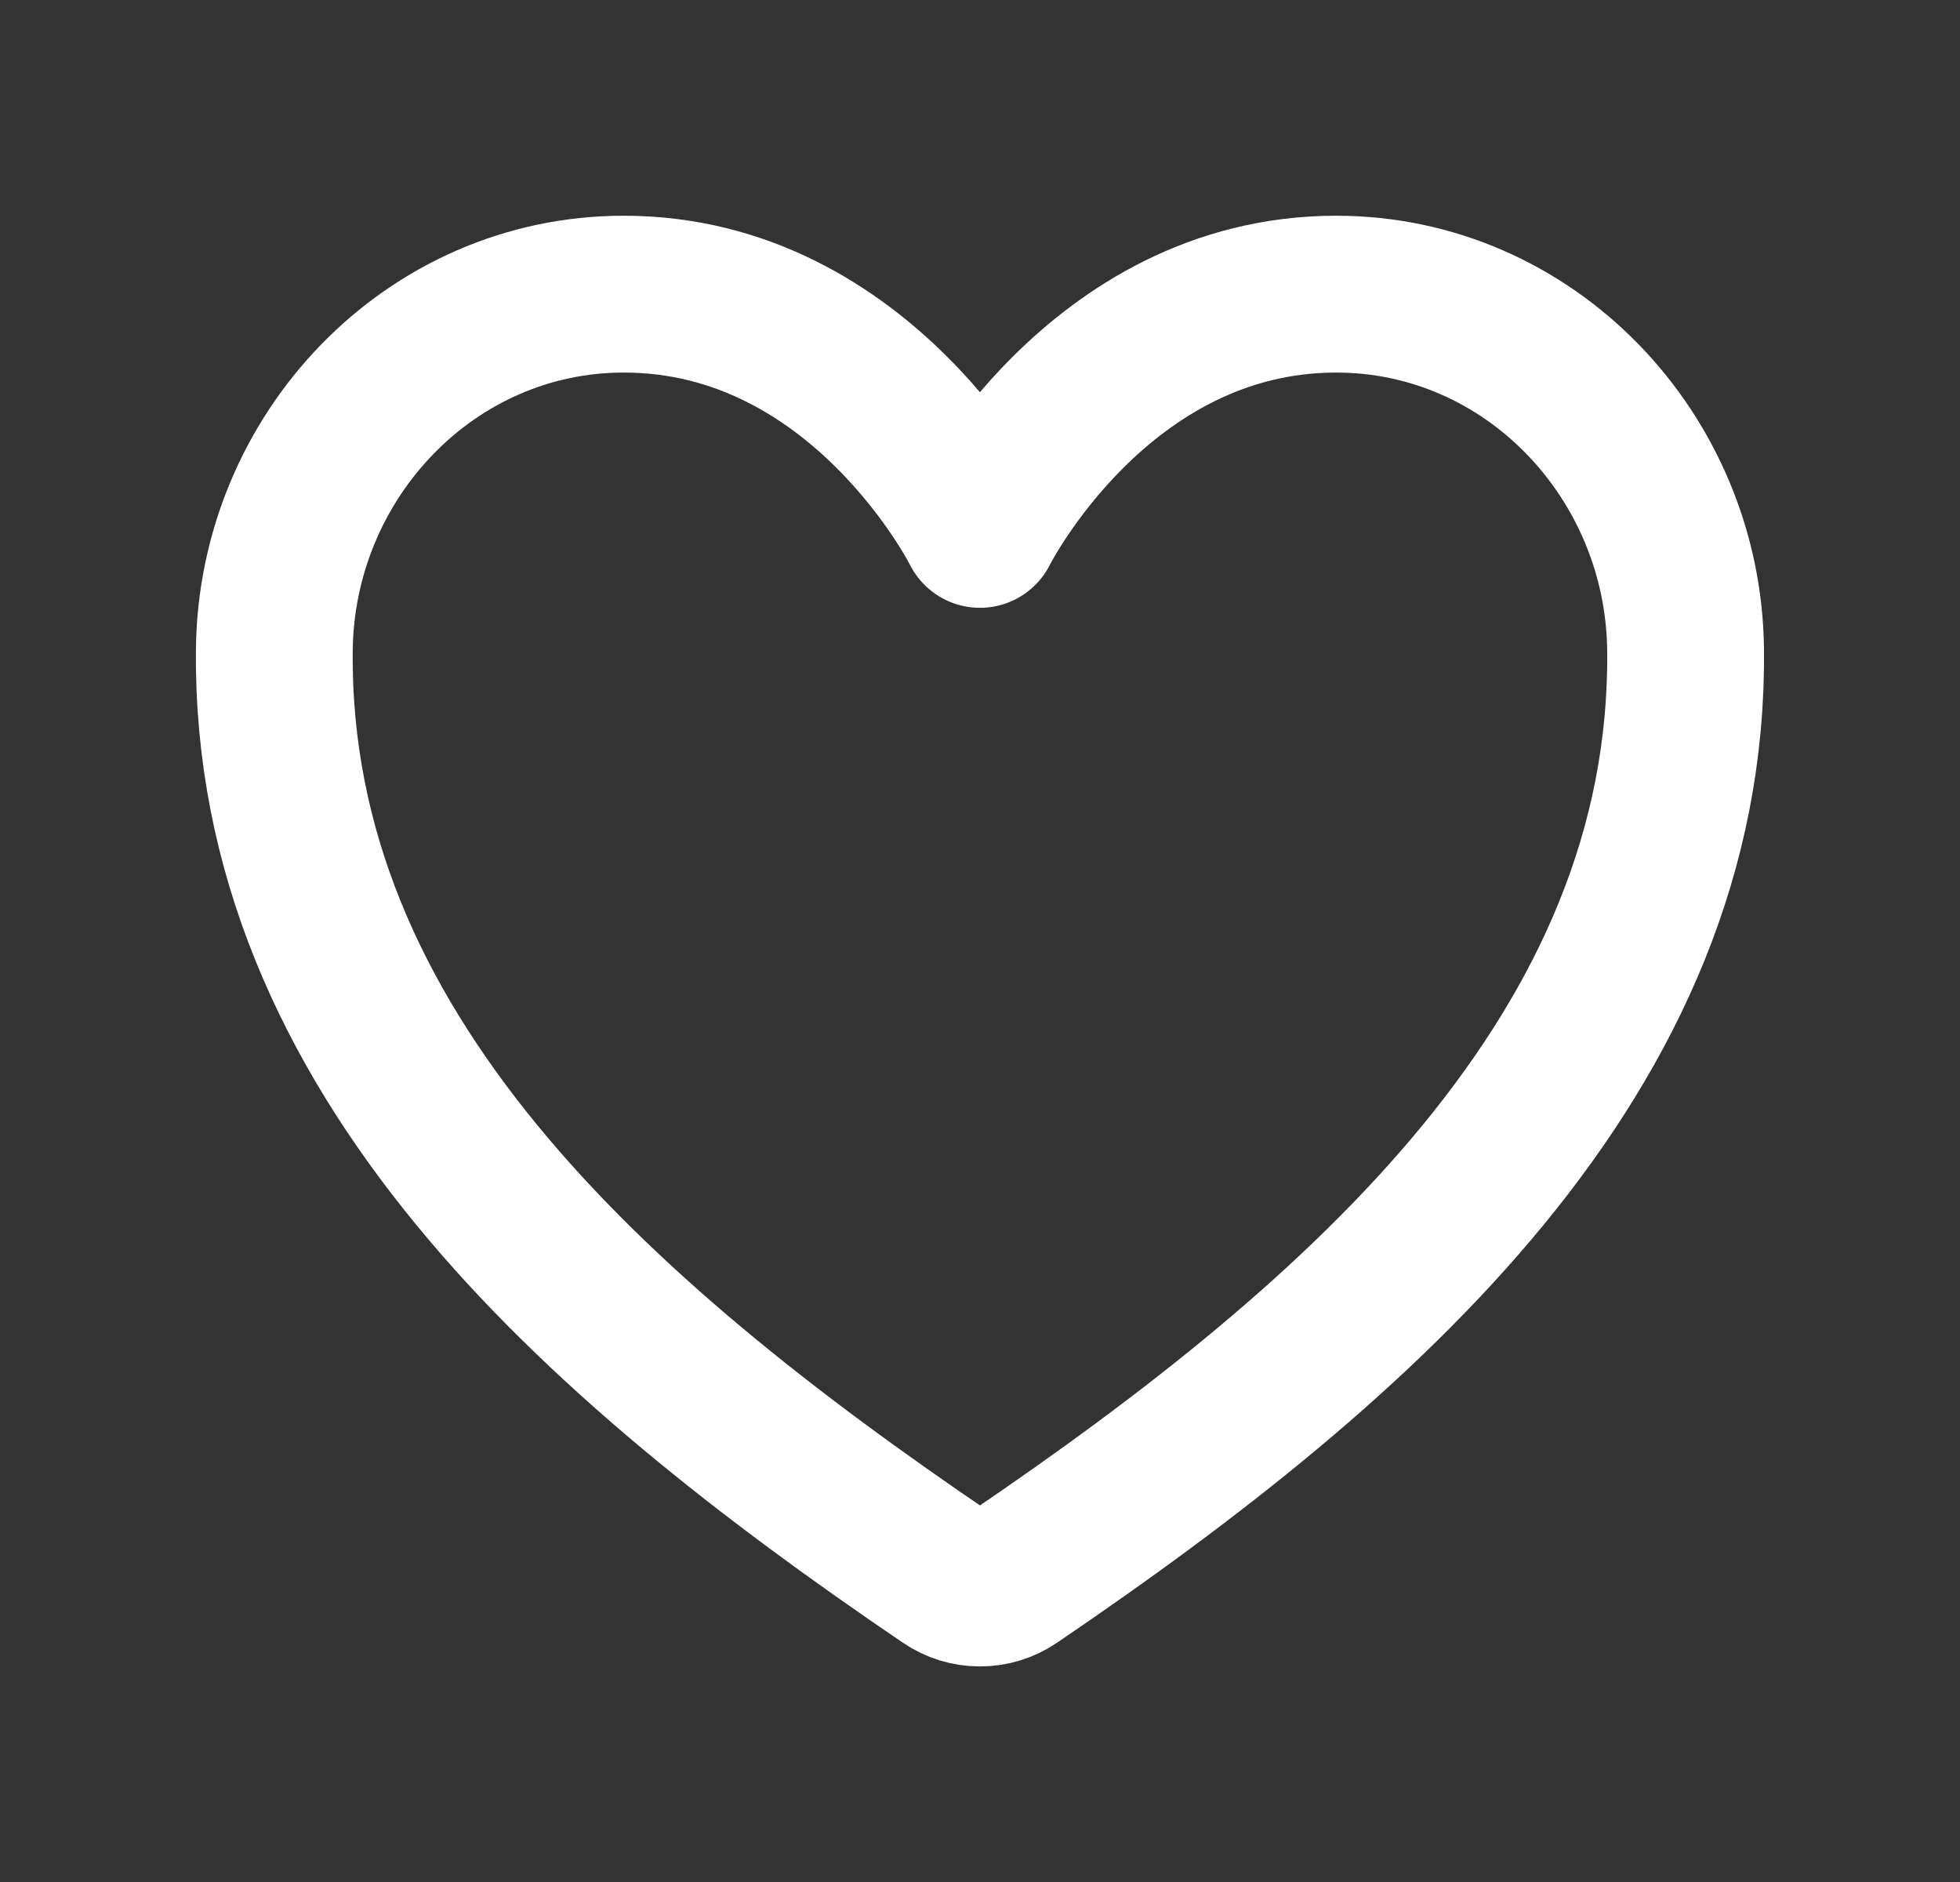
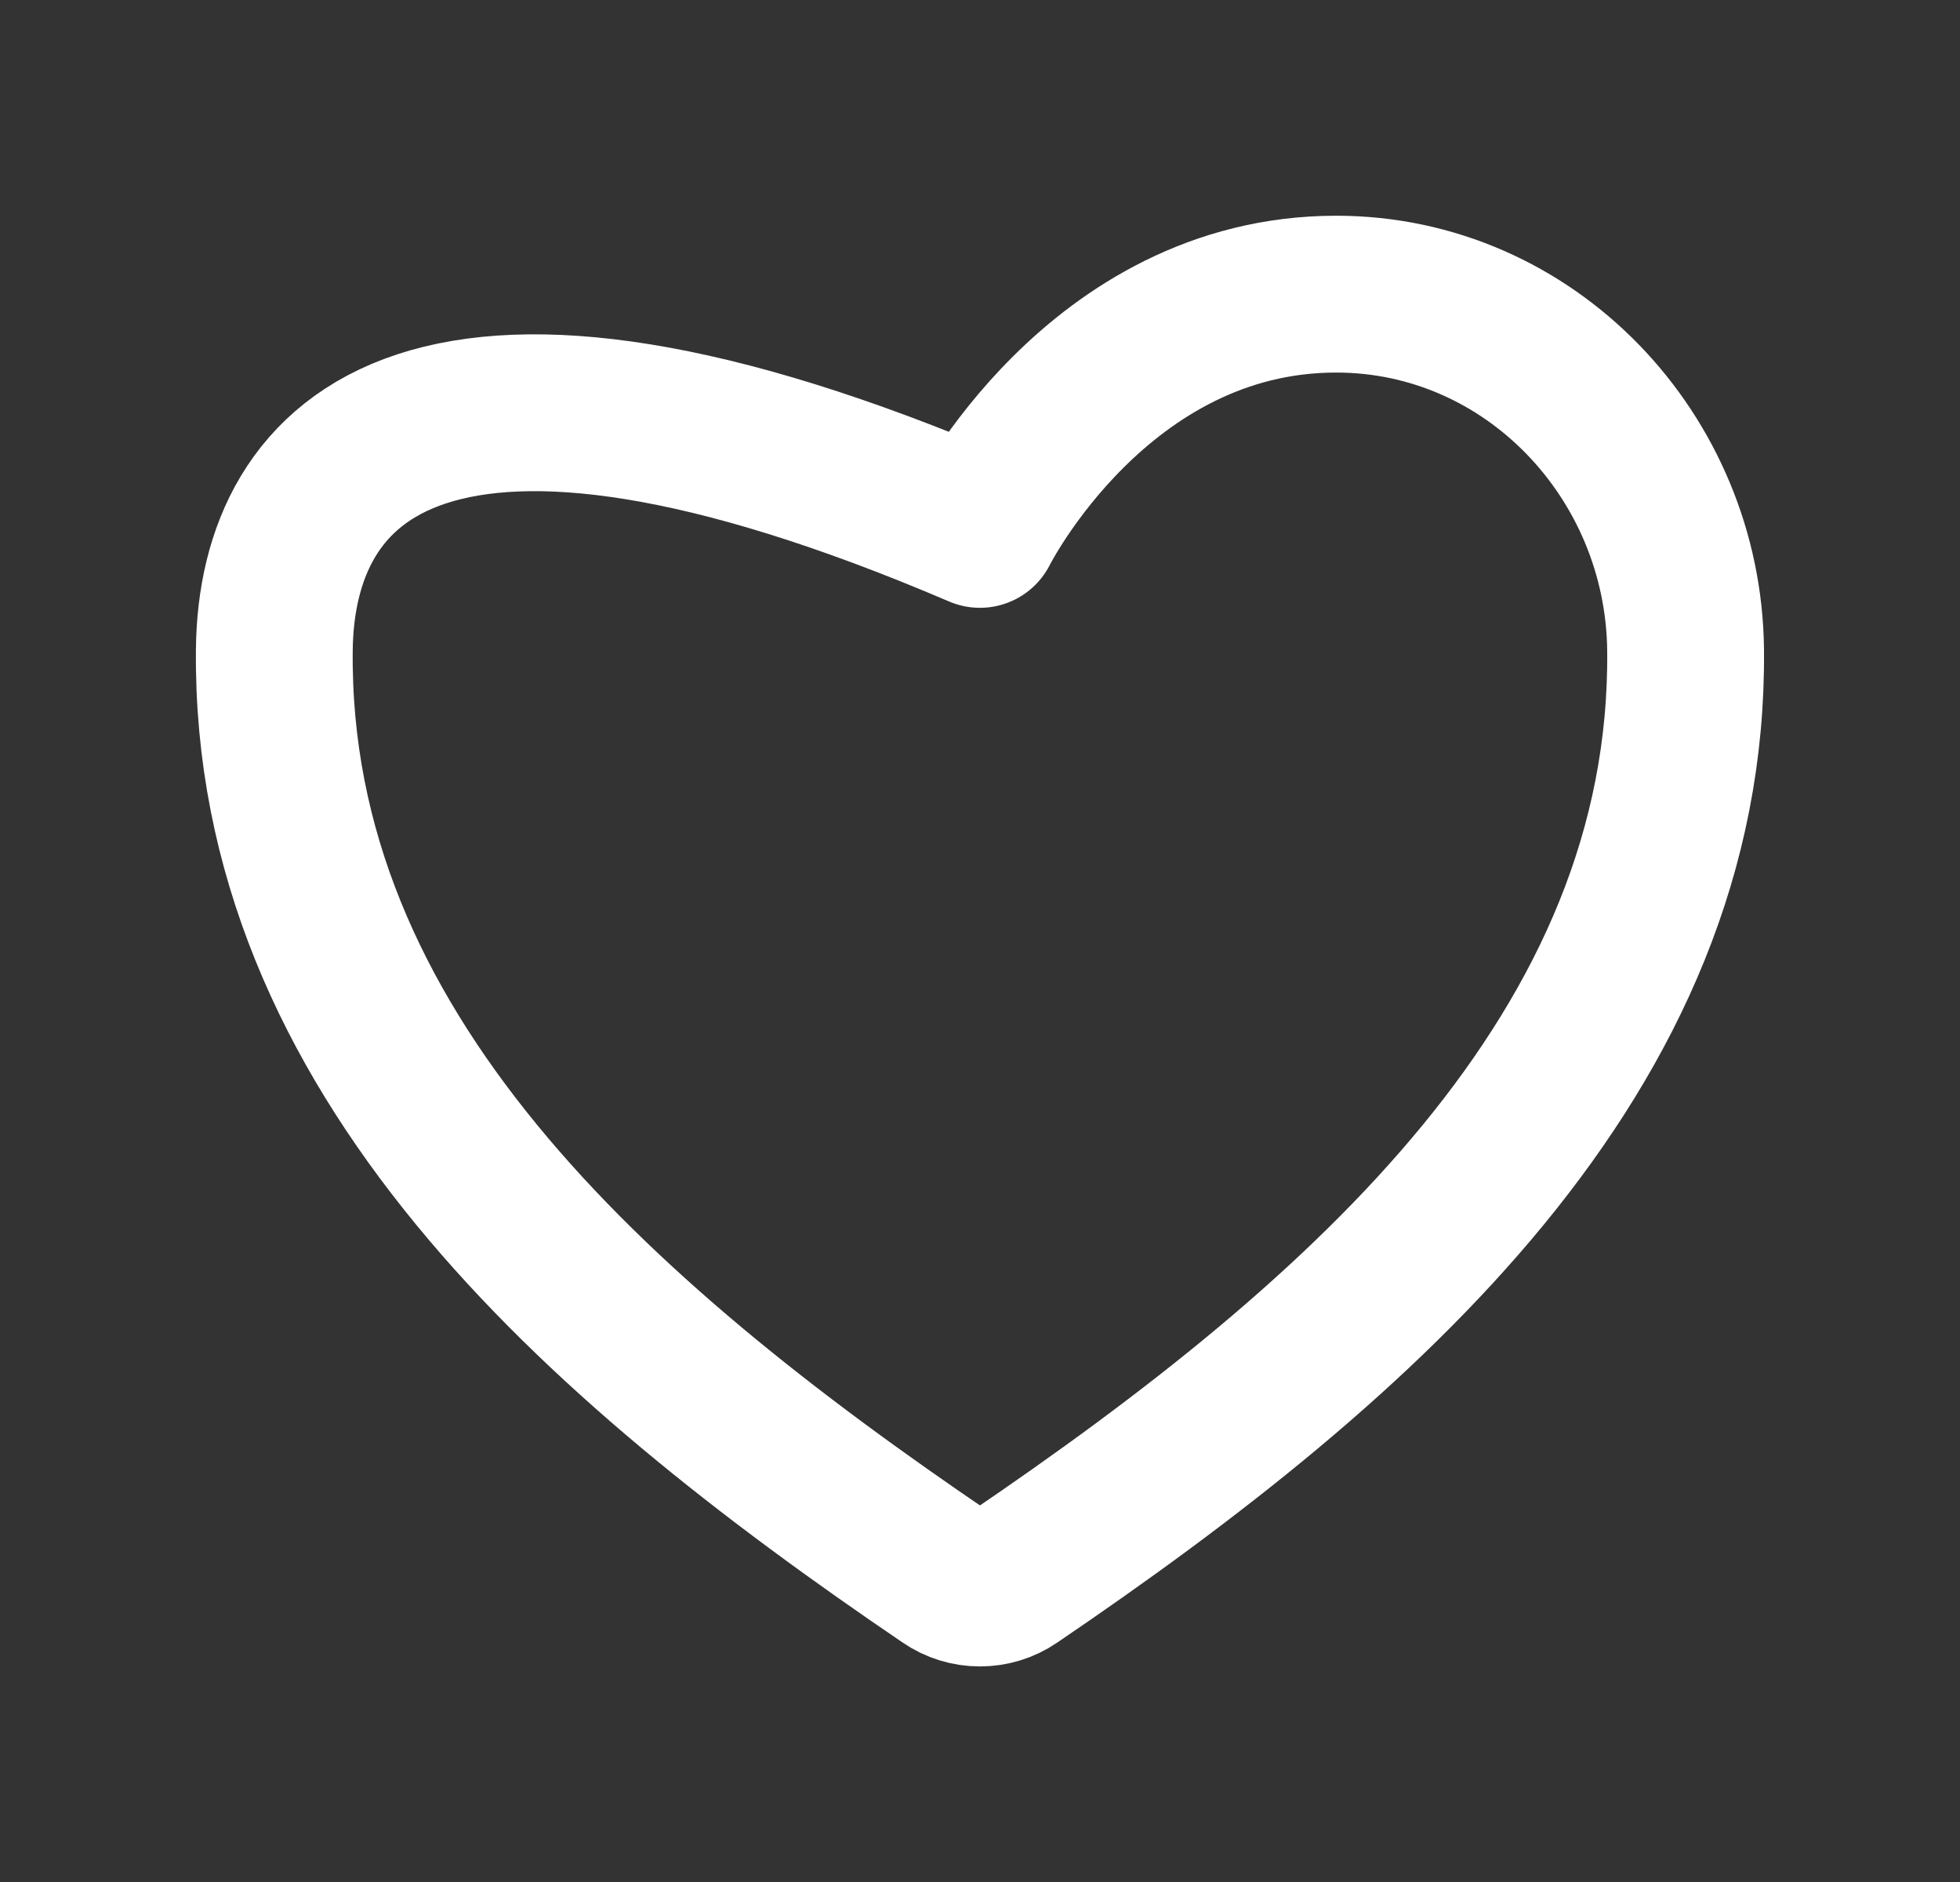
<svg xmlns="http://www.w3.org/2000/svg" width="25" height="24" viewBox="0 0 25 24" fill="none">
  <rect x="0" y="0" width="25" height="24" fill="#333333" stroke="none" />
-   <path d="M17.043 3.751C13.999 3.751 12.499 6.751 12.499 6.751C12.499 6.751 10.999 3.751 7.956 3.751C5.483 3.751 3.525 5.82 3.499 8.289C3.448 13.414 7.565 17.058 12.078 20.121C12.202 20.206 12.349 20.251 12.499 20.251C12.65 20.251 12.797 20.206 12.921 20.121C17.434 17.058 21.551 13.414 21.5 8.289C21.474 5.82 19.516 3.751 17.043 3.751Z" stroke="white" stroke-width="2" stroke-linecap="round" stroke-linejoin="round" />
+   <path d="M17.043 3.751C13.999 3.751 12.499 6.751 12.499 6.751C5.483 3.751 3.525 5.82 3.499 8.289C3.448 13.414 7.565 17.058 12.078 20.121C12.202 20.206 12.349 20.251 12.499 20.251C12.65 20.251 12.797 20.206 12.921 20.121C17.434 17.058 21.551 13.414 21.5 8.289C21.474 5.82 19.516 3.751 17.043 3.751Z" stroke="white" stroke-width="2" stroke-linecap="round" stroke-linejoin="round" />
</svg>